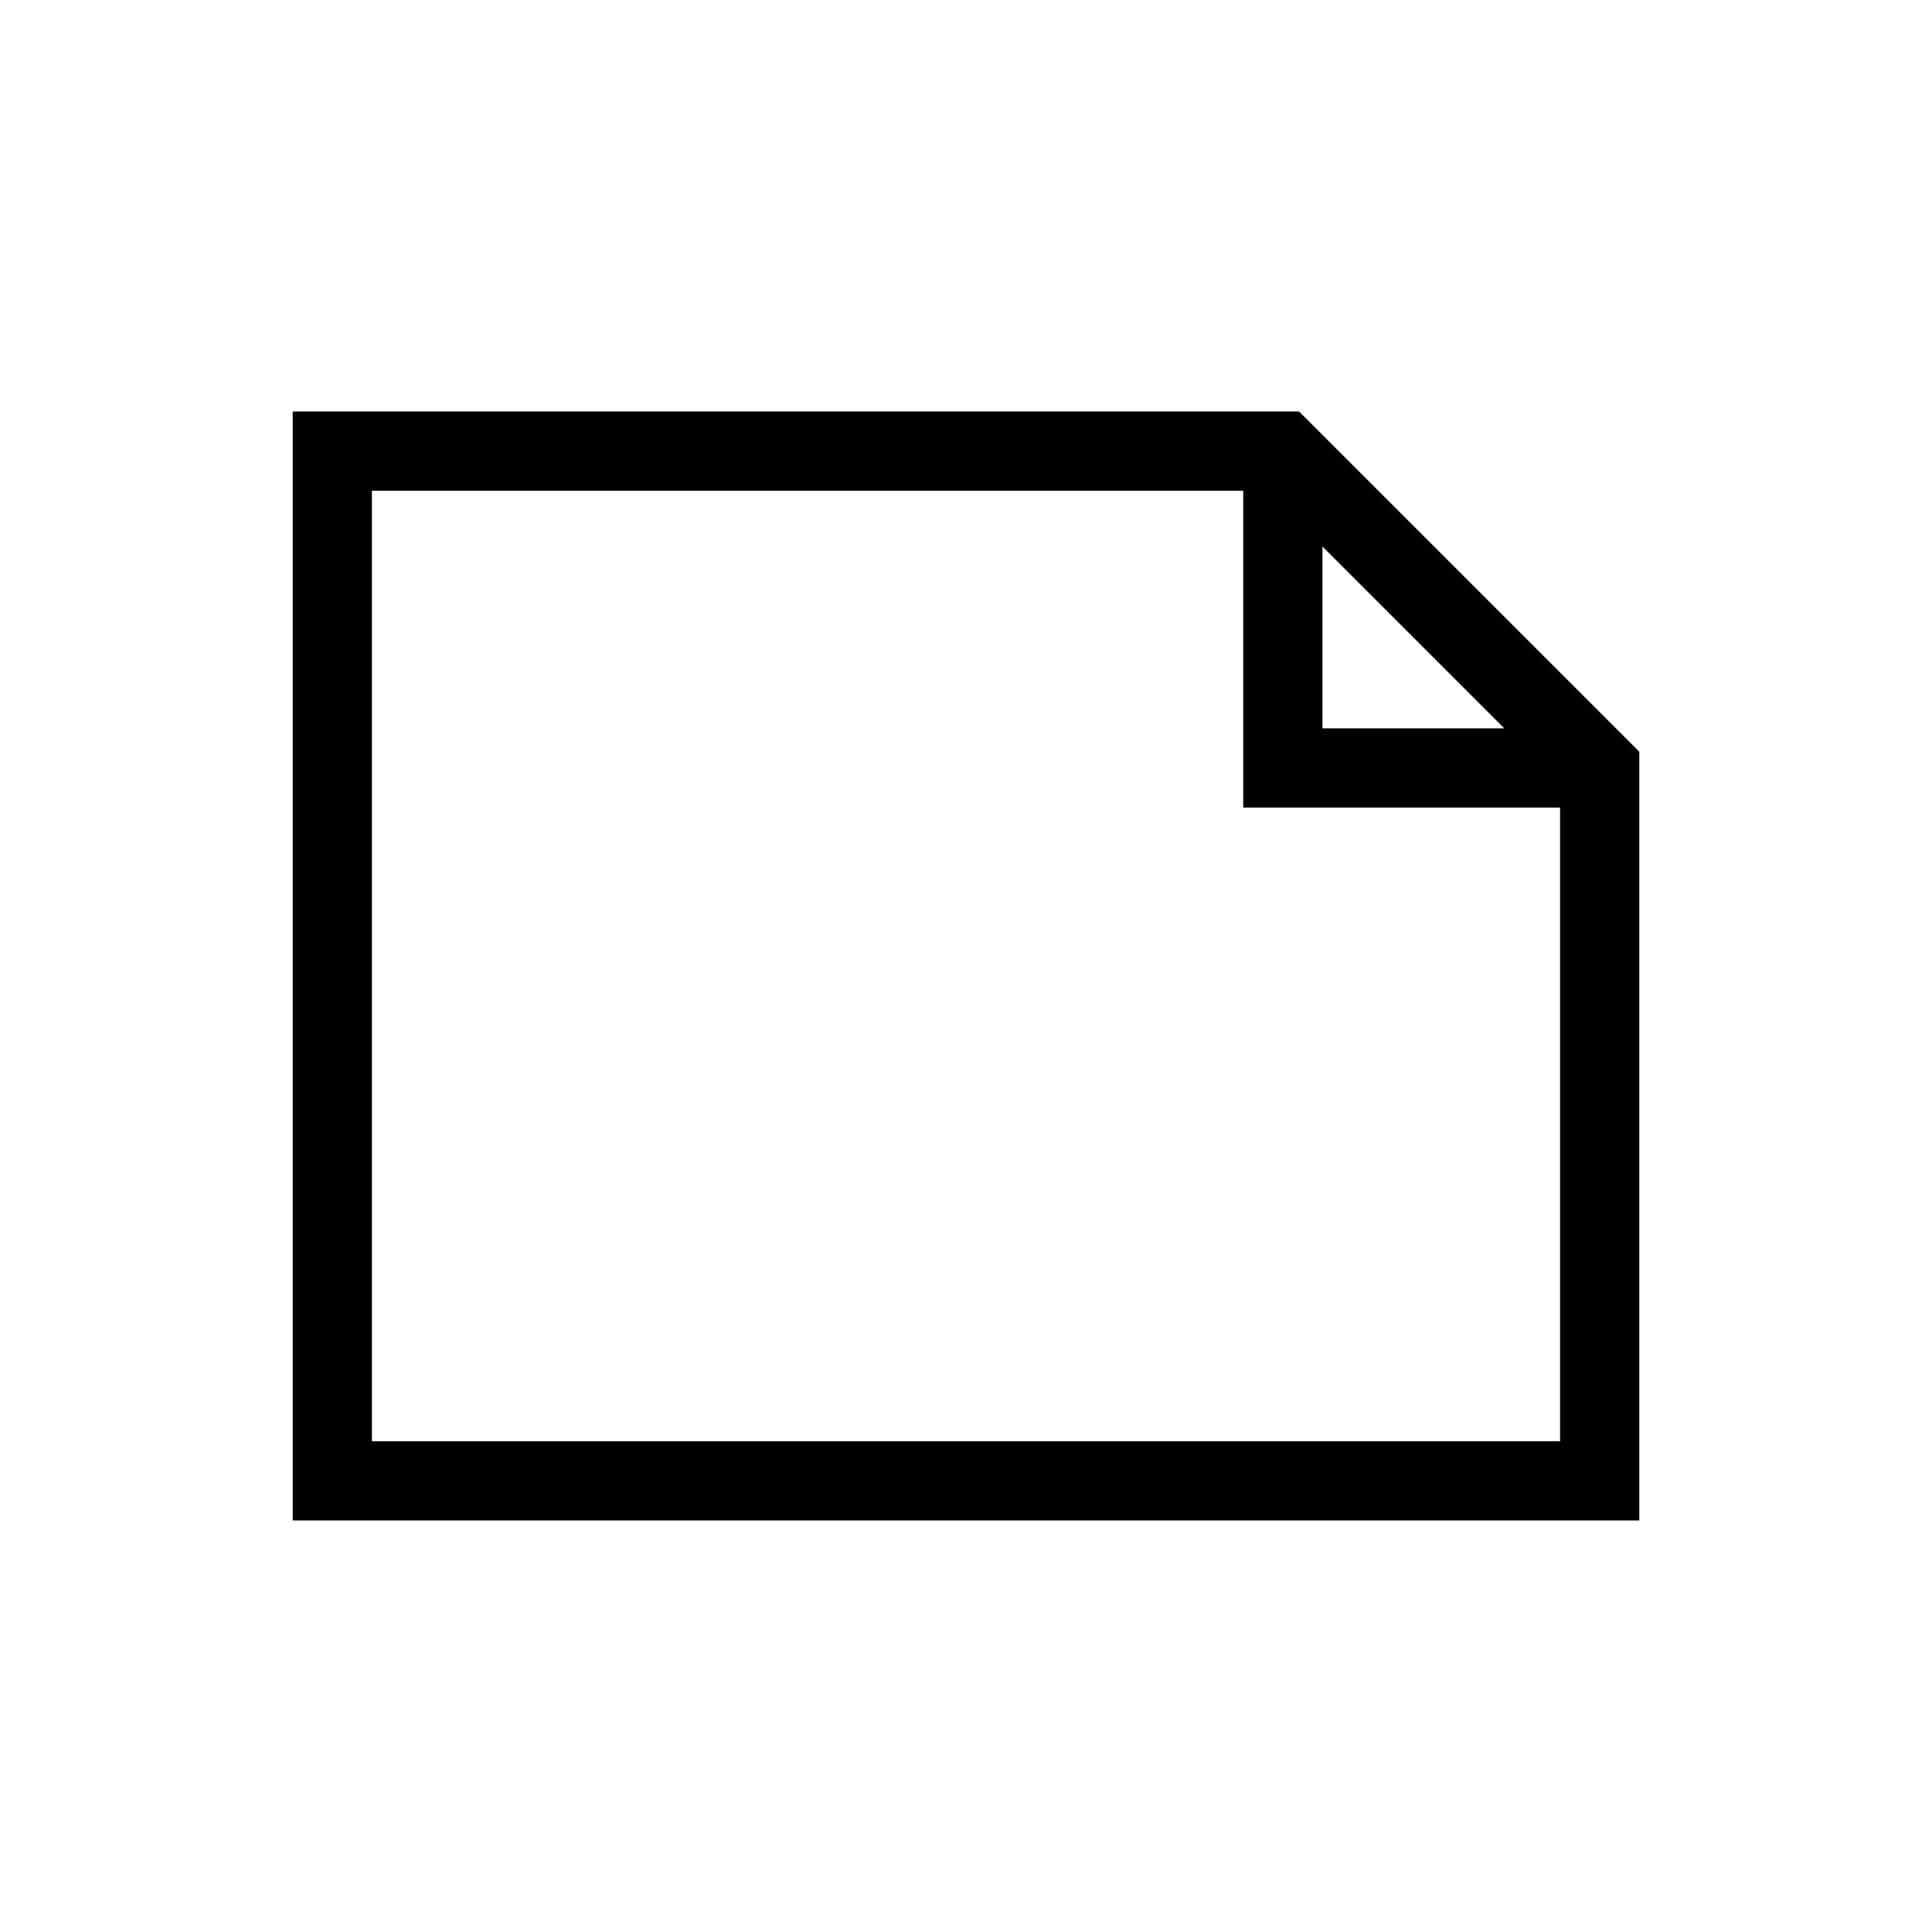
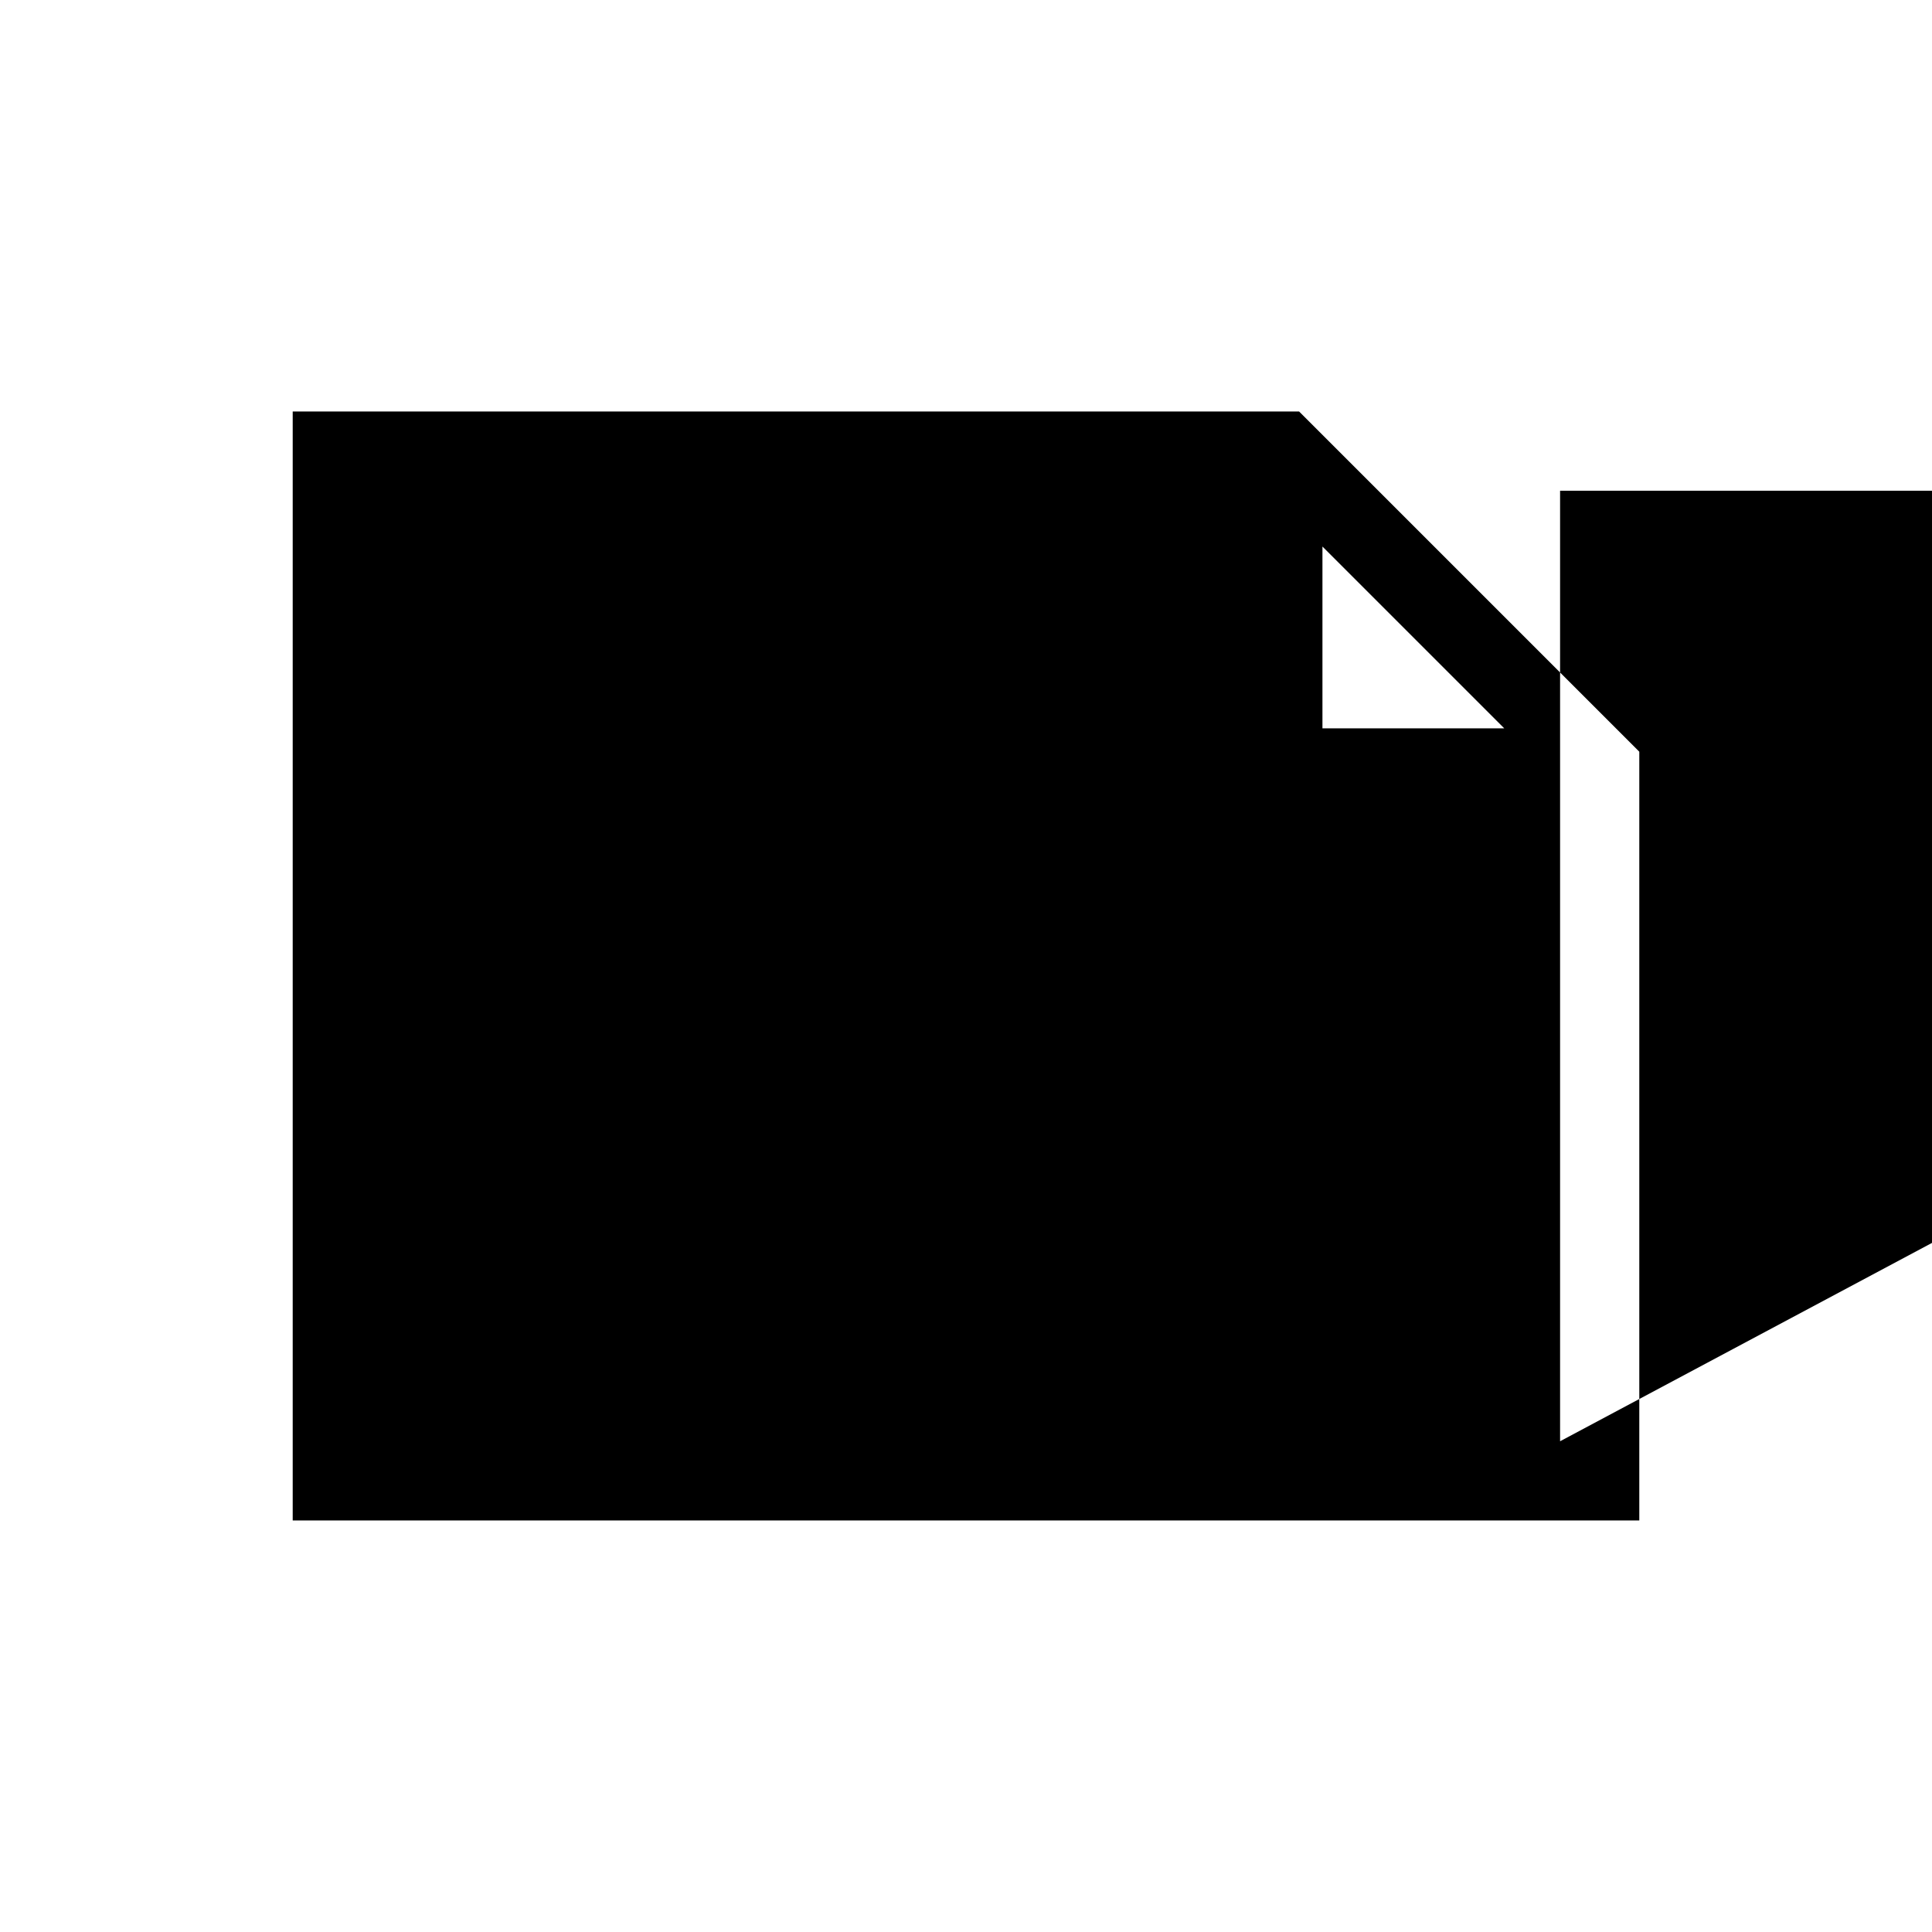
<svg xmlns="http://www.w3.org/2000/svg" fill="#000000" width="800px" height="800px" version="1.1" viewBox="144 144 512 512">
-   <path d="m488.27 253.05h-266.7v293.89h356.86v-203.73zm54.371 83.969h-48.18v-48.18zm14.797 188.93h-314.88v-251.9h230.91v83.969h83.969z" />
+   <path d="m488.27 253.05h-266.7v293.89h356.86v-203.73zm54.371 83.969h-48.18v-48.18zm14.797 188.93v-251.9h230.91v83.969h83.969z" />
</svg>